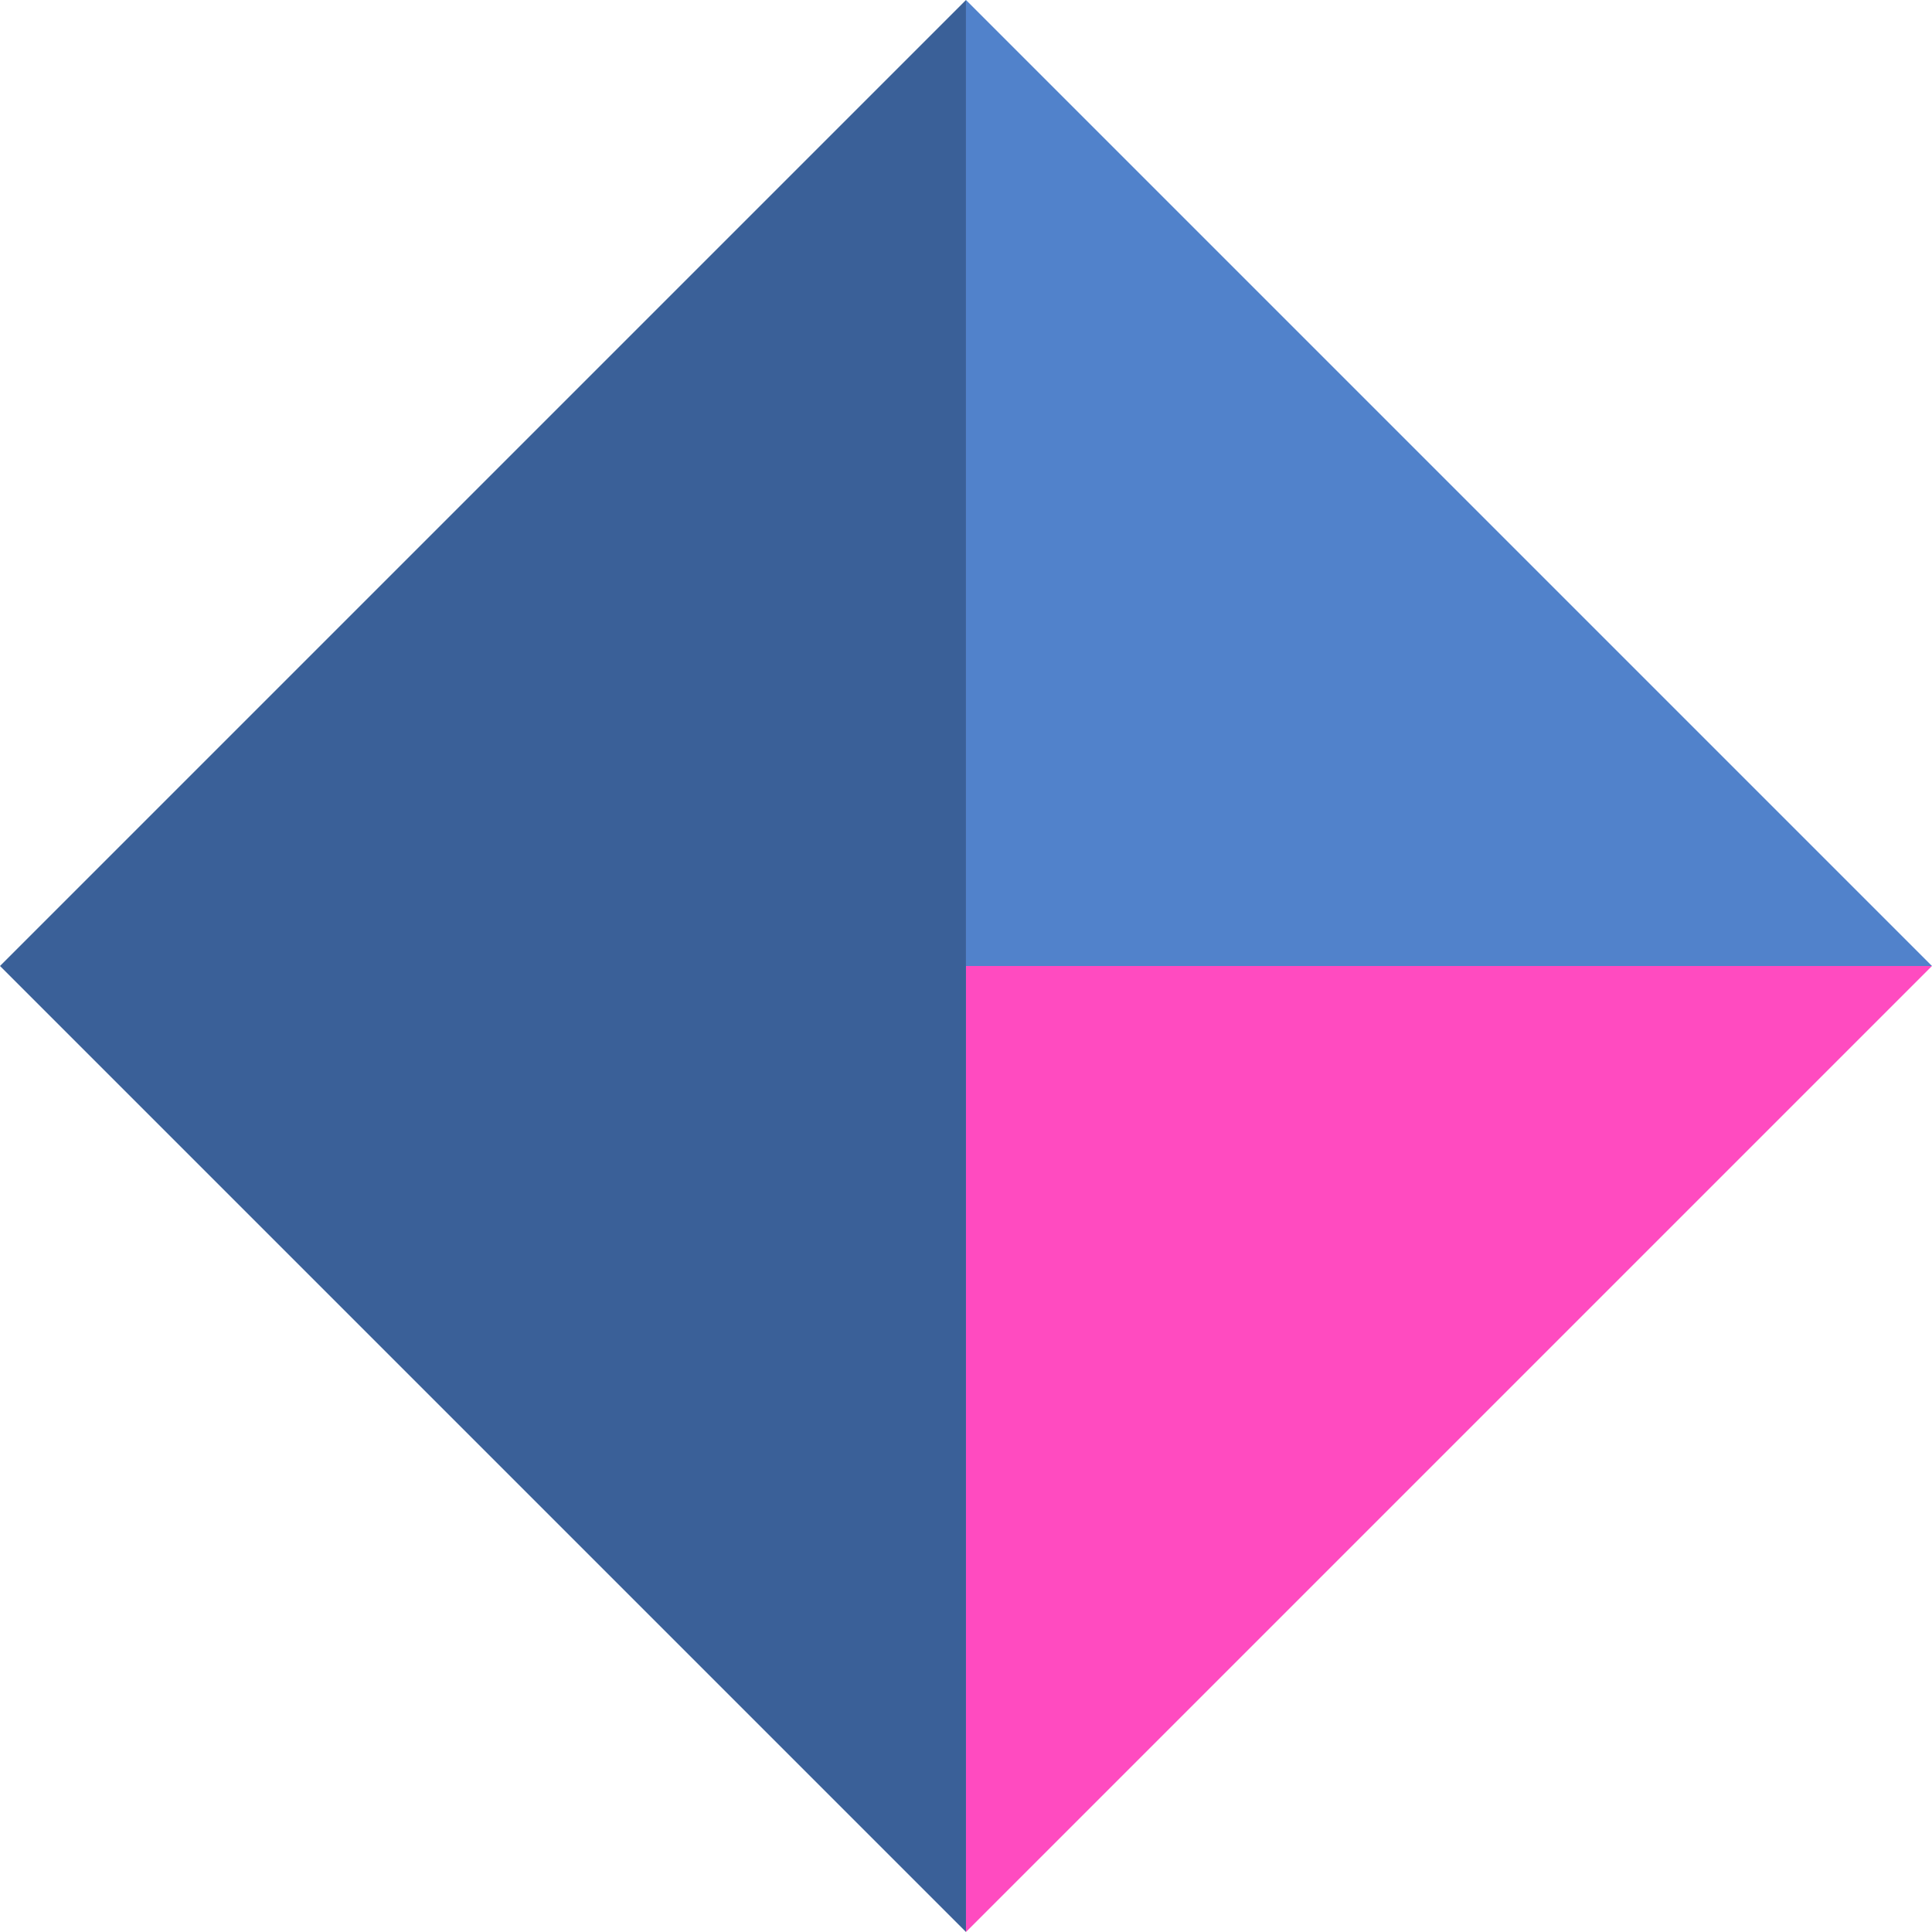
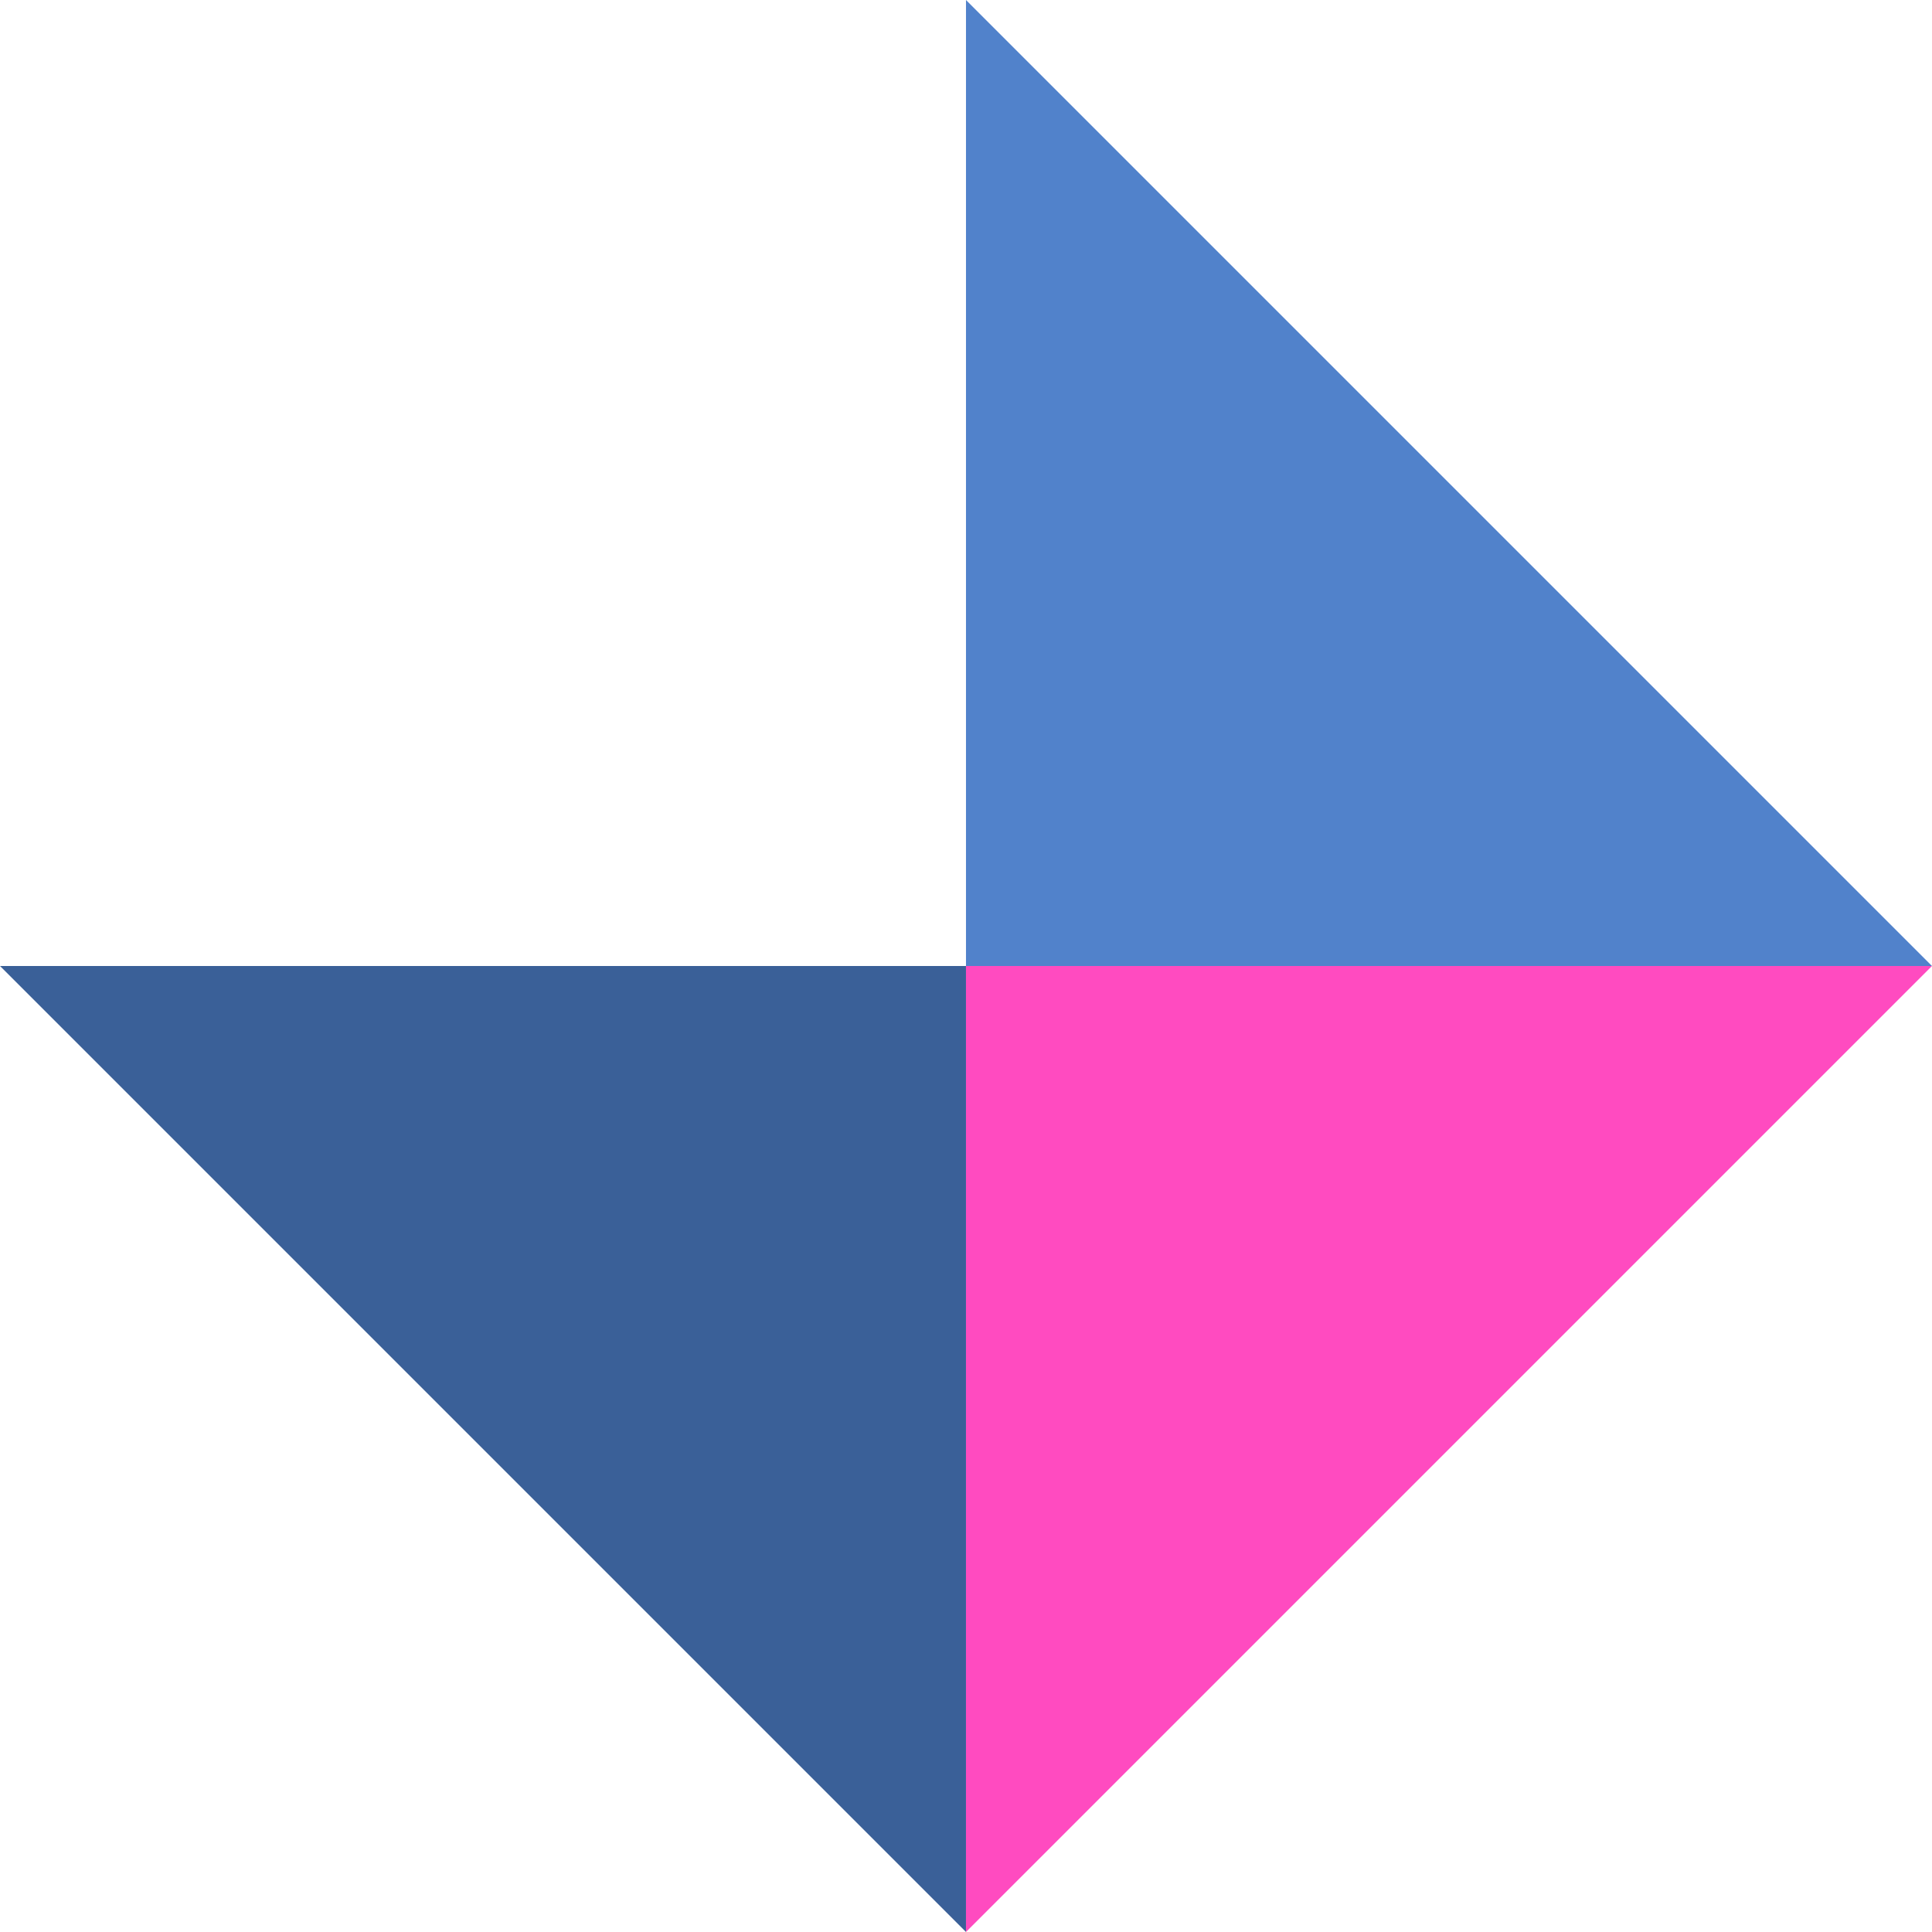
<svg xmlns="http://www.w3.org/2000/svg" width="60.001" height="60">
  <g data-name="グループ 8966">
-     <path data-name="パス 23976" d="M30 0L0 30h30z" fill="#3a6098" />
    <path data-name="パス 23977" d="M0 30l30 30V30z" fill="#3a6098" />
    <path data-name="パス 23978" d="M30 0v30h30z" fill="#5182cb" />
    <path data-name="パス 23979" d="M60 30H30v30l30-30z" fill="#ff4bc0" />
  </g>
</svg>